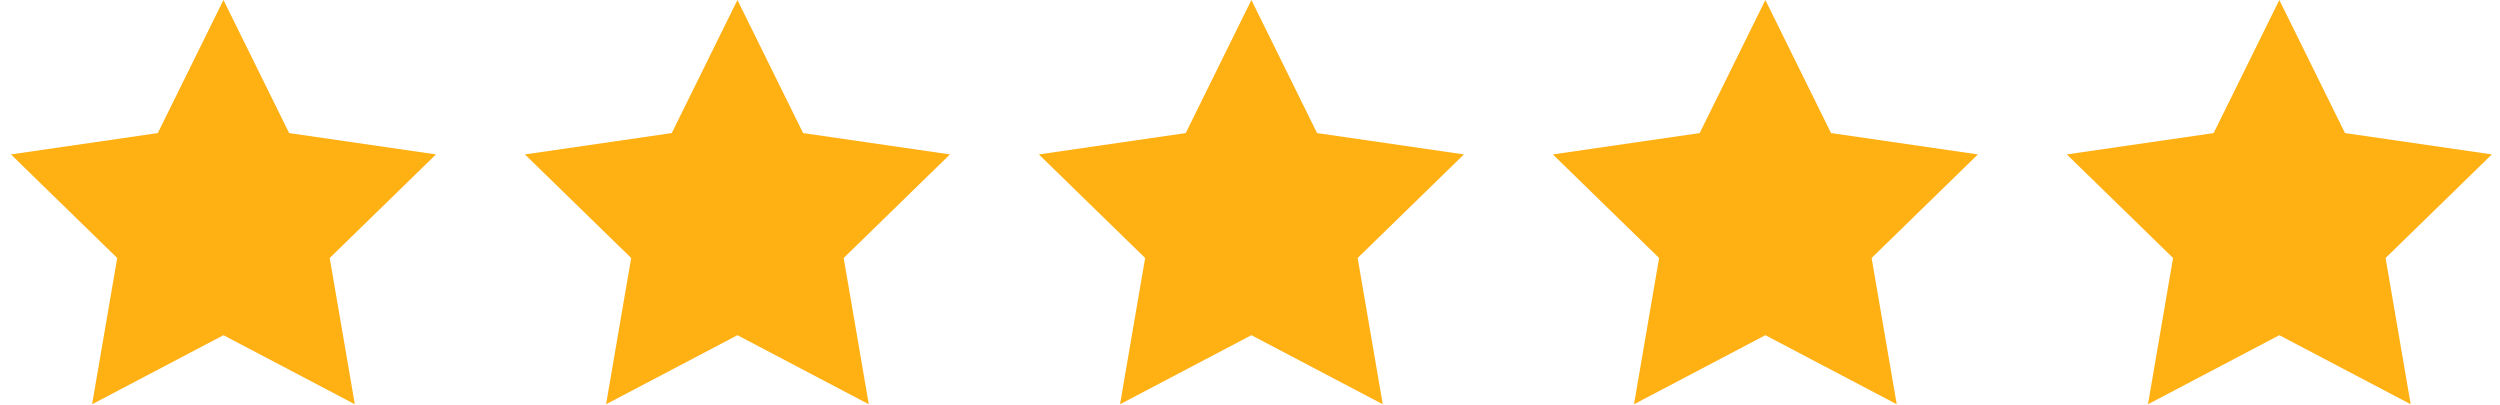
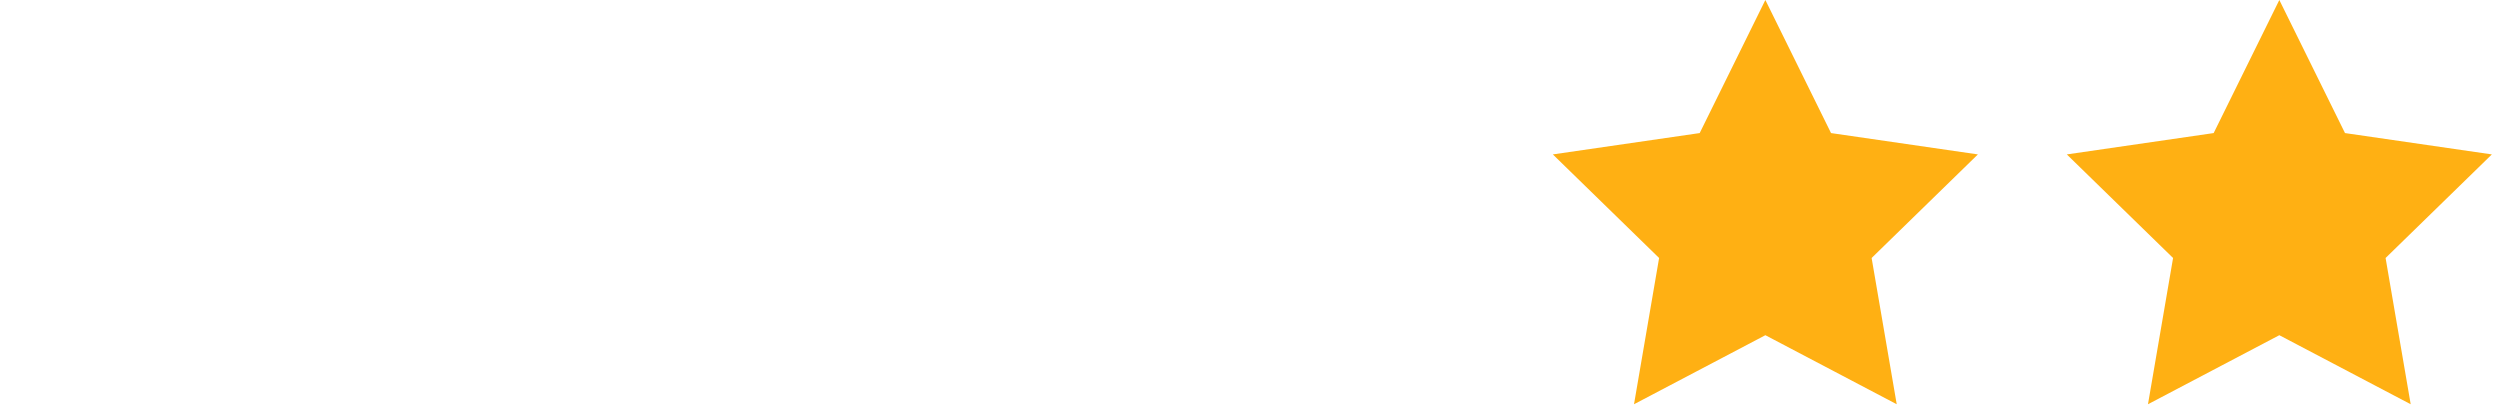
<svg xmlns="http://www.w3.org/2000/svg" width="179px" height="29px" viewBox="0 0 179 29" version="1.1">
  <title>C30FE4D3-67C3-4778-8822-D61BE62B7DDF</title>
  <desc>Created with sketchtool.</desc>
  <g id="high-fid" stroke="none" stroke-width="1" fill="none" fill-rule="evenodd">
    <g id="Homepage" transform="translate(-299, -5272)" fill="#FFB013">
      <g id="Reviews" transform="translate(-473, 5114)">
        <g id="Review-panel" transform="translate(592, 108)">
          <g id="Stars-rating---5" transform="translate(180, 50)">
            <polygon id="Star-Copy-8" points="126.4 24 116.995 28.944 118.792 18.472 111.183 11.056 121.698 9.528 126.4 0 131.102 9.528 141.617 11.056 134.008 18.472 135.805 28.944" />
-             <polygon id="Star-Copy-15" points="16 24 6.595 28.944 8.392 18.472 0.783 11.056 11.298 9.528 16 0 20.702 9.528 31.217 11.056 23.608 18.472 25.405 28.944" />
-             <polygon id="Star-Copy-14" points="52.8 24 43.395 28.944 45.192 18.472 37.583 11.056 48.098 9.528 52.8 0 57.502 9.528 68.017 11.056 60.408 18.472 62.205 28.944" />
-             <polygon id="Star-Copy-13" points="89.6 24 80.195 28.944 81.992 18.472 74.383 11.056 84.898 9.528 89.6 0 94.302 9.528 104.817 11.056 97.208 18.472 99.005 28.944" />
            <g id="Star" transform="translate(147.2, 0)">
              <polygon id="Star-Copy-12" points="16 24 6.595 28.944 8.392 18.472 0.783 11.056 11.298 9.528 16 0 20.702 9.528 31.217 11.056 23.608 18.472 25.405 28.944" />
            </g>
          </g>
        </g>
      </g>
    </g>
  </g>
</svg>